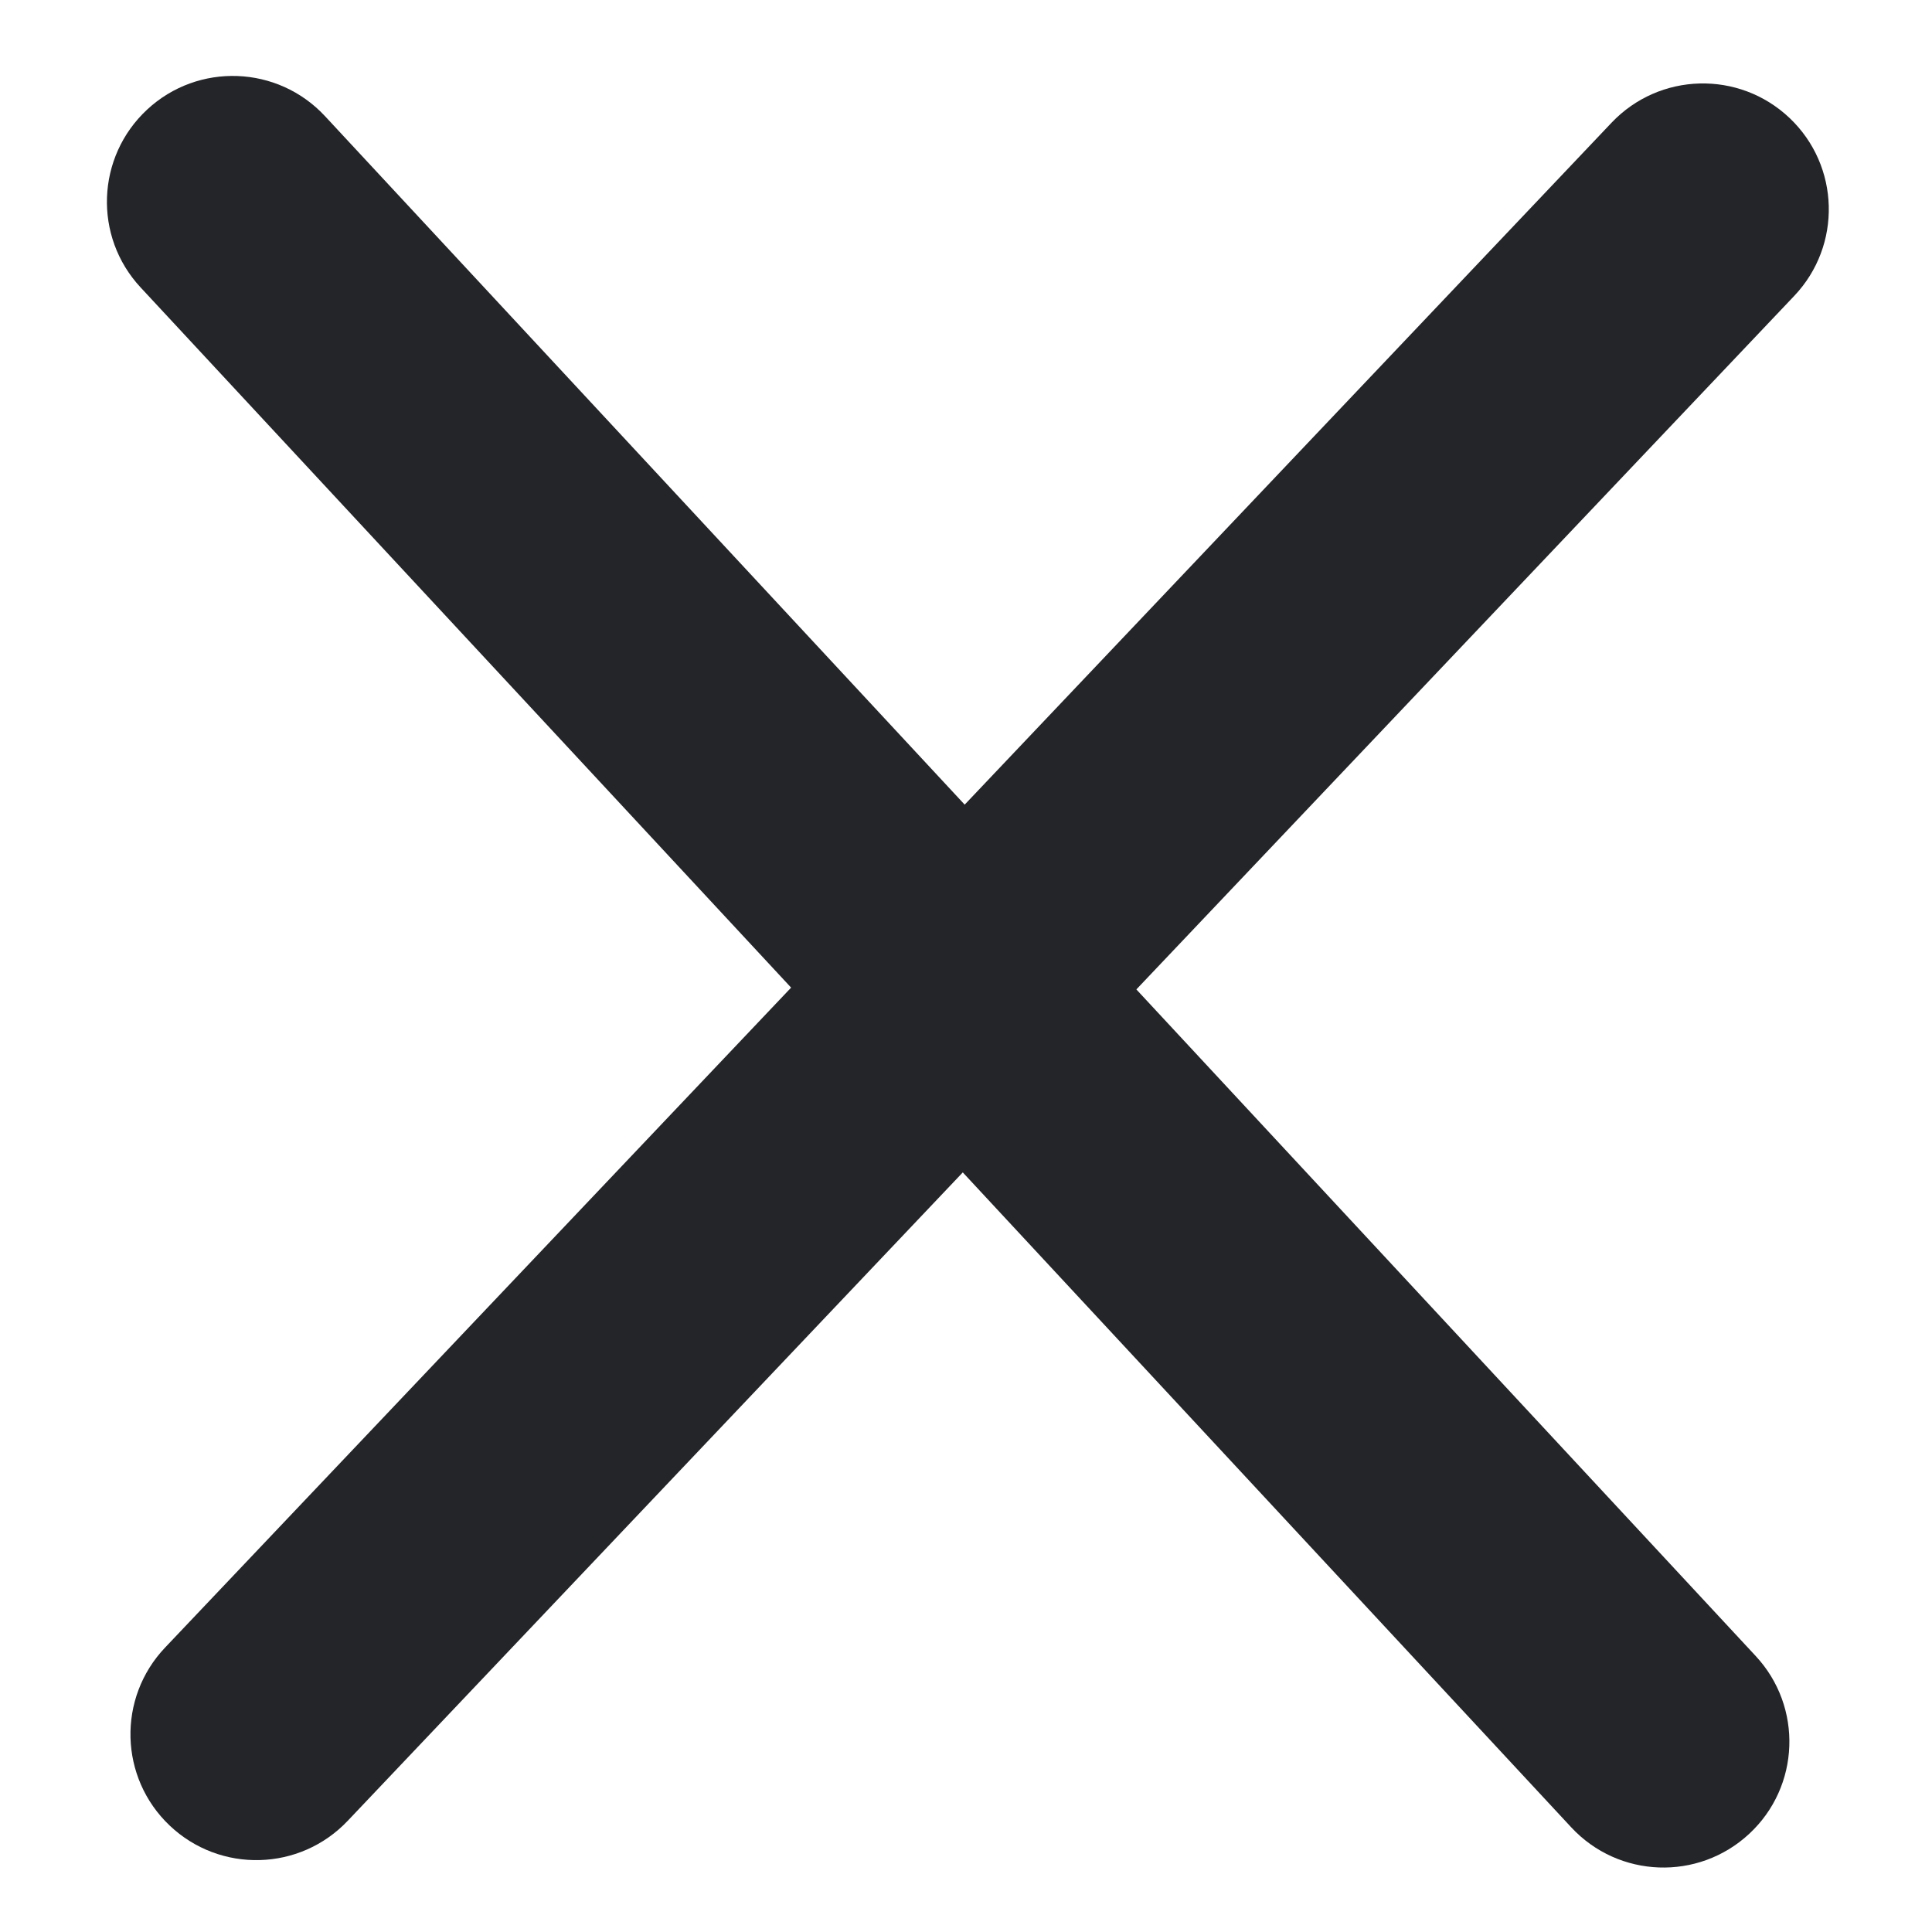
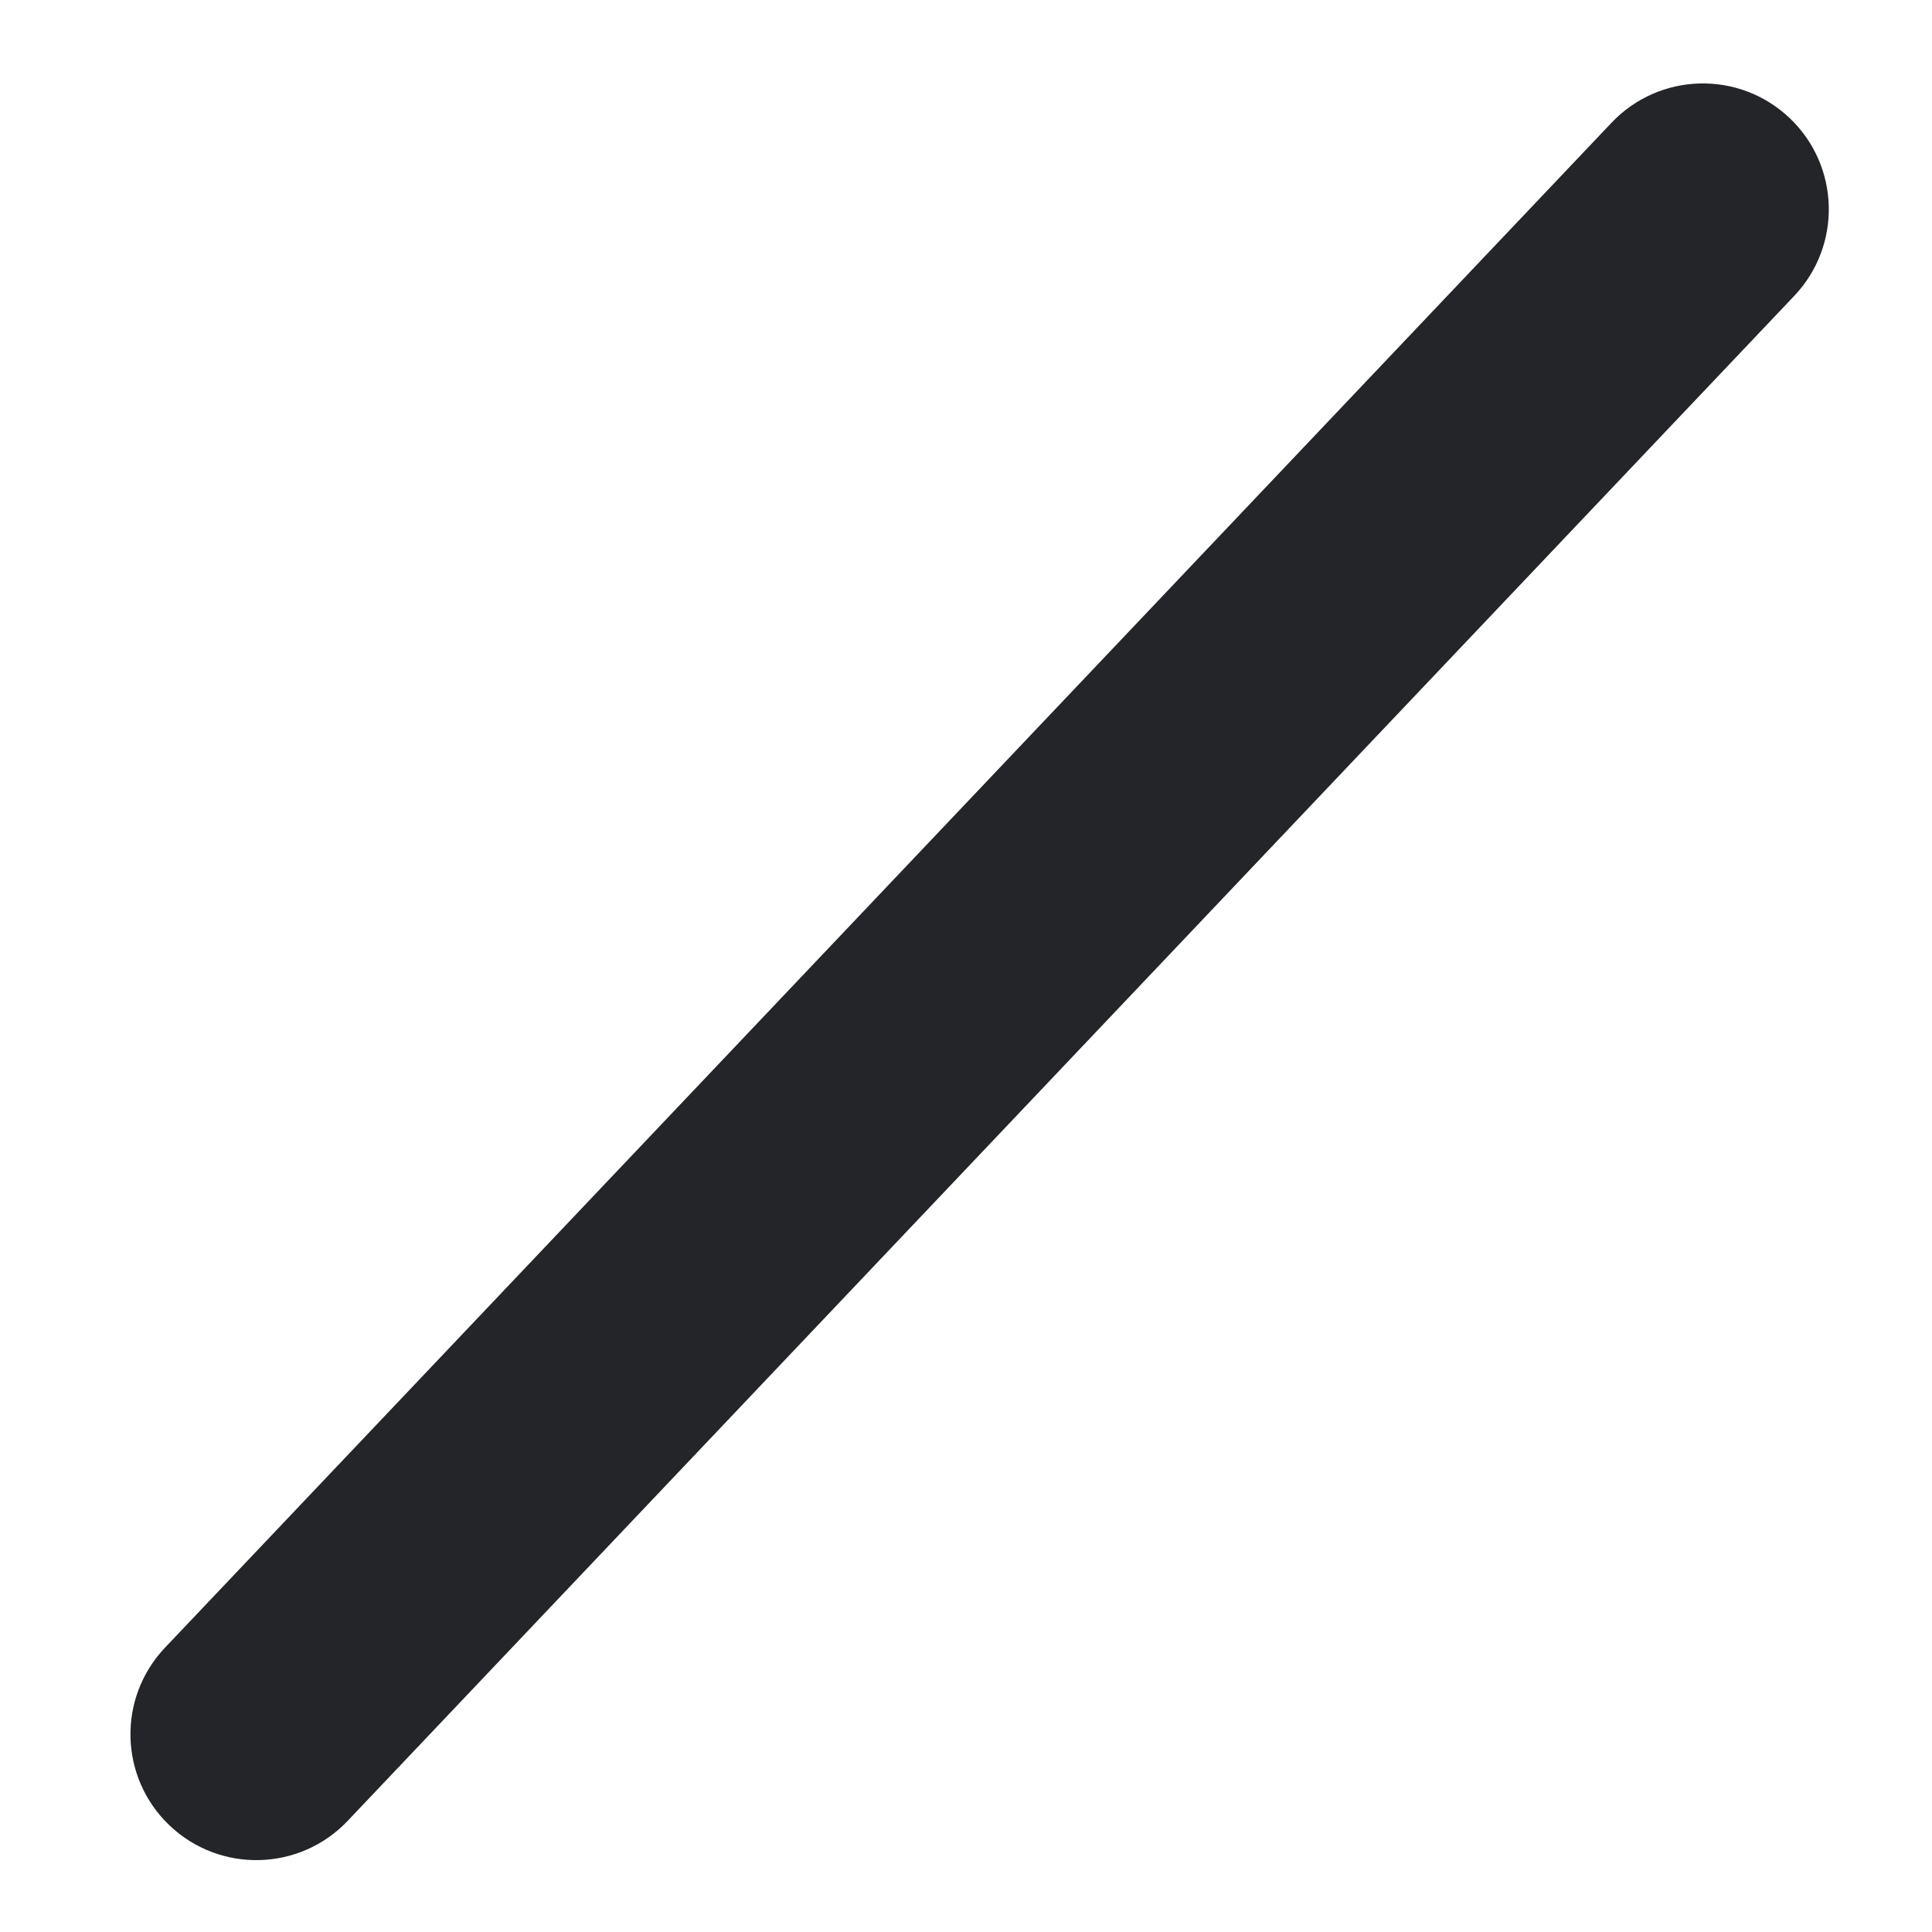
<svg xmlns="http://www.w3.org/2000/svg" version="1.1" id="Vrstva_1" x="0px" y="0px" width="40px" height="40px" viewBox="0 0 40 40" enable-background="new 0 0 40 40" xml:space="preserve">
-   <path fill="#242529" d="M36.216,37.967c-1.056,0.981-2.704,0.922-3.686-0.135L2.911,5.951C1.93,4.897,1.992,3.249,3.046,2.269l0,0  C4.1,1.289,5.749,1.35,6.729,2.405l29.62,31.88C37.33,35.339,37.27,36.988,36.216,37.967L36.216,37.967z" />
  <path fill="#242529" d="M3.514,37.797c-1.045-0.99-1.089-2.641-0.096-3.686L33.366,2.54c0.991-1.044,2.64-1.088,3.685-0.097l0,0  c1.044,0.99,1.088,2.639,0.096,3.684L7.199,37.698C6.208,38.744,4.558,38.787,3.514,37.797L3.514,37.797z" />
</svg>